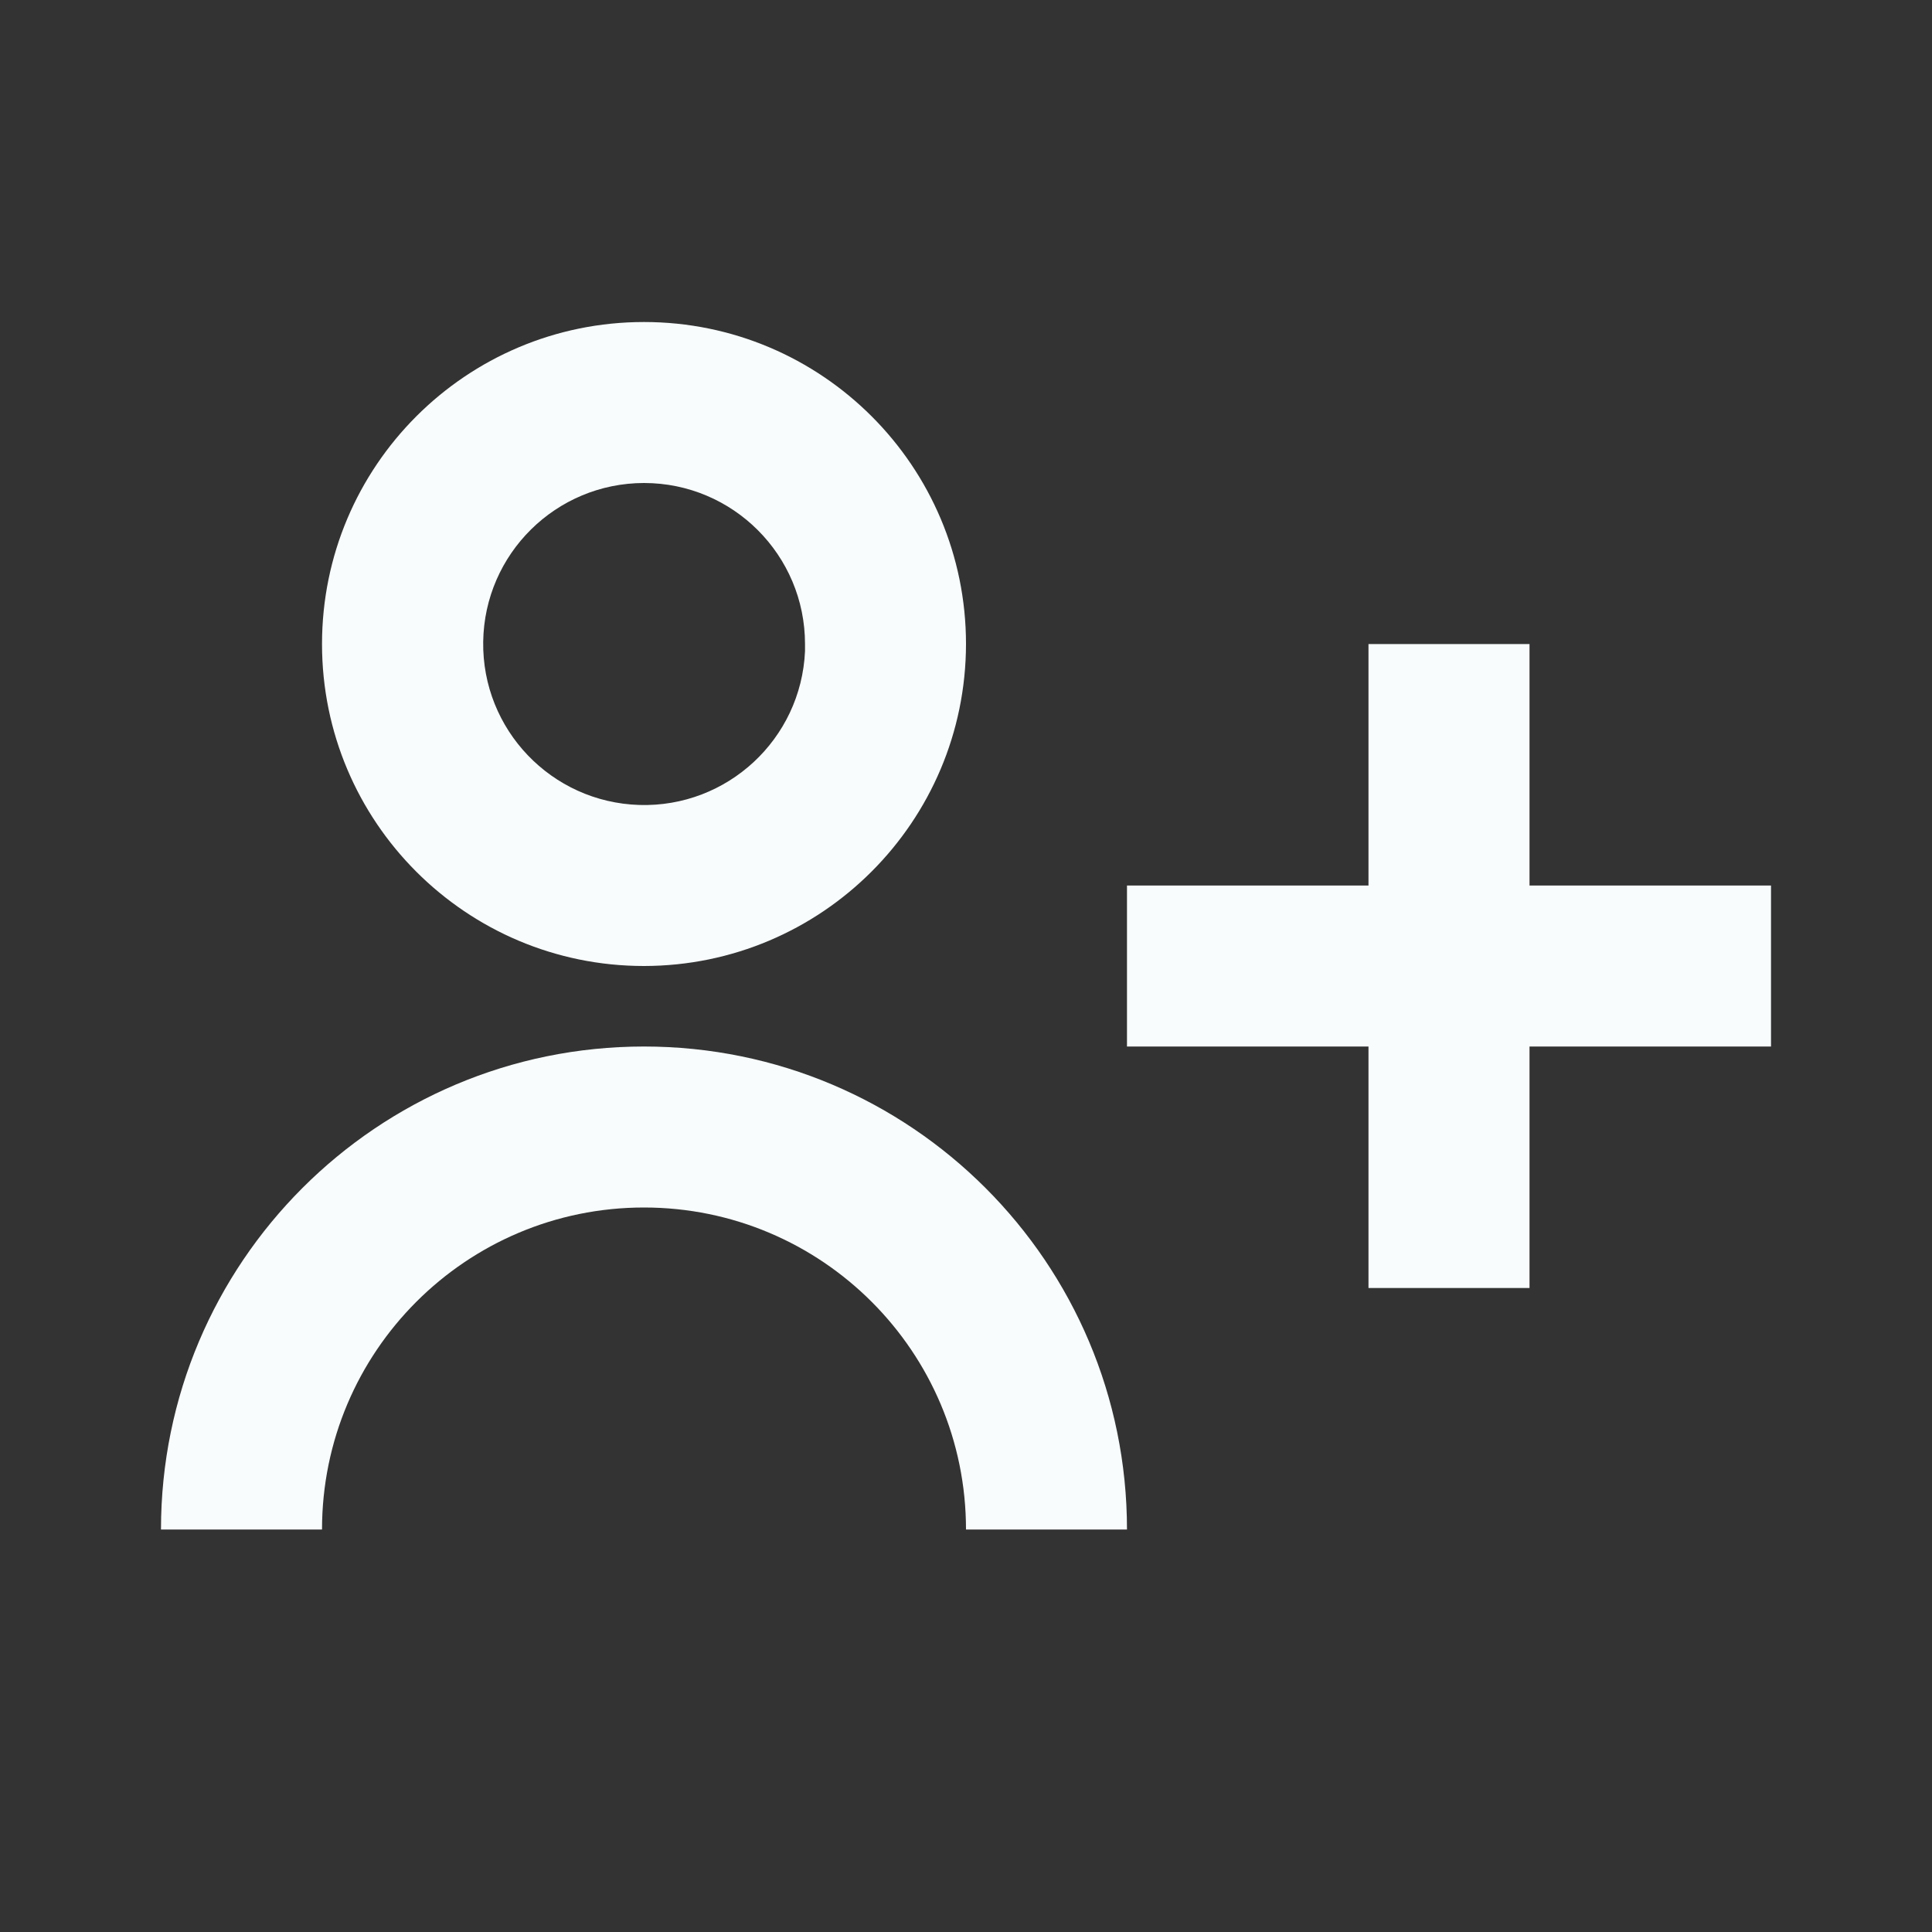
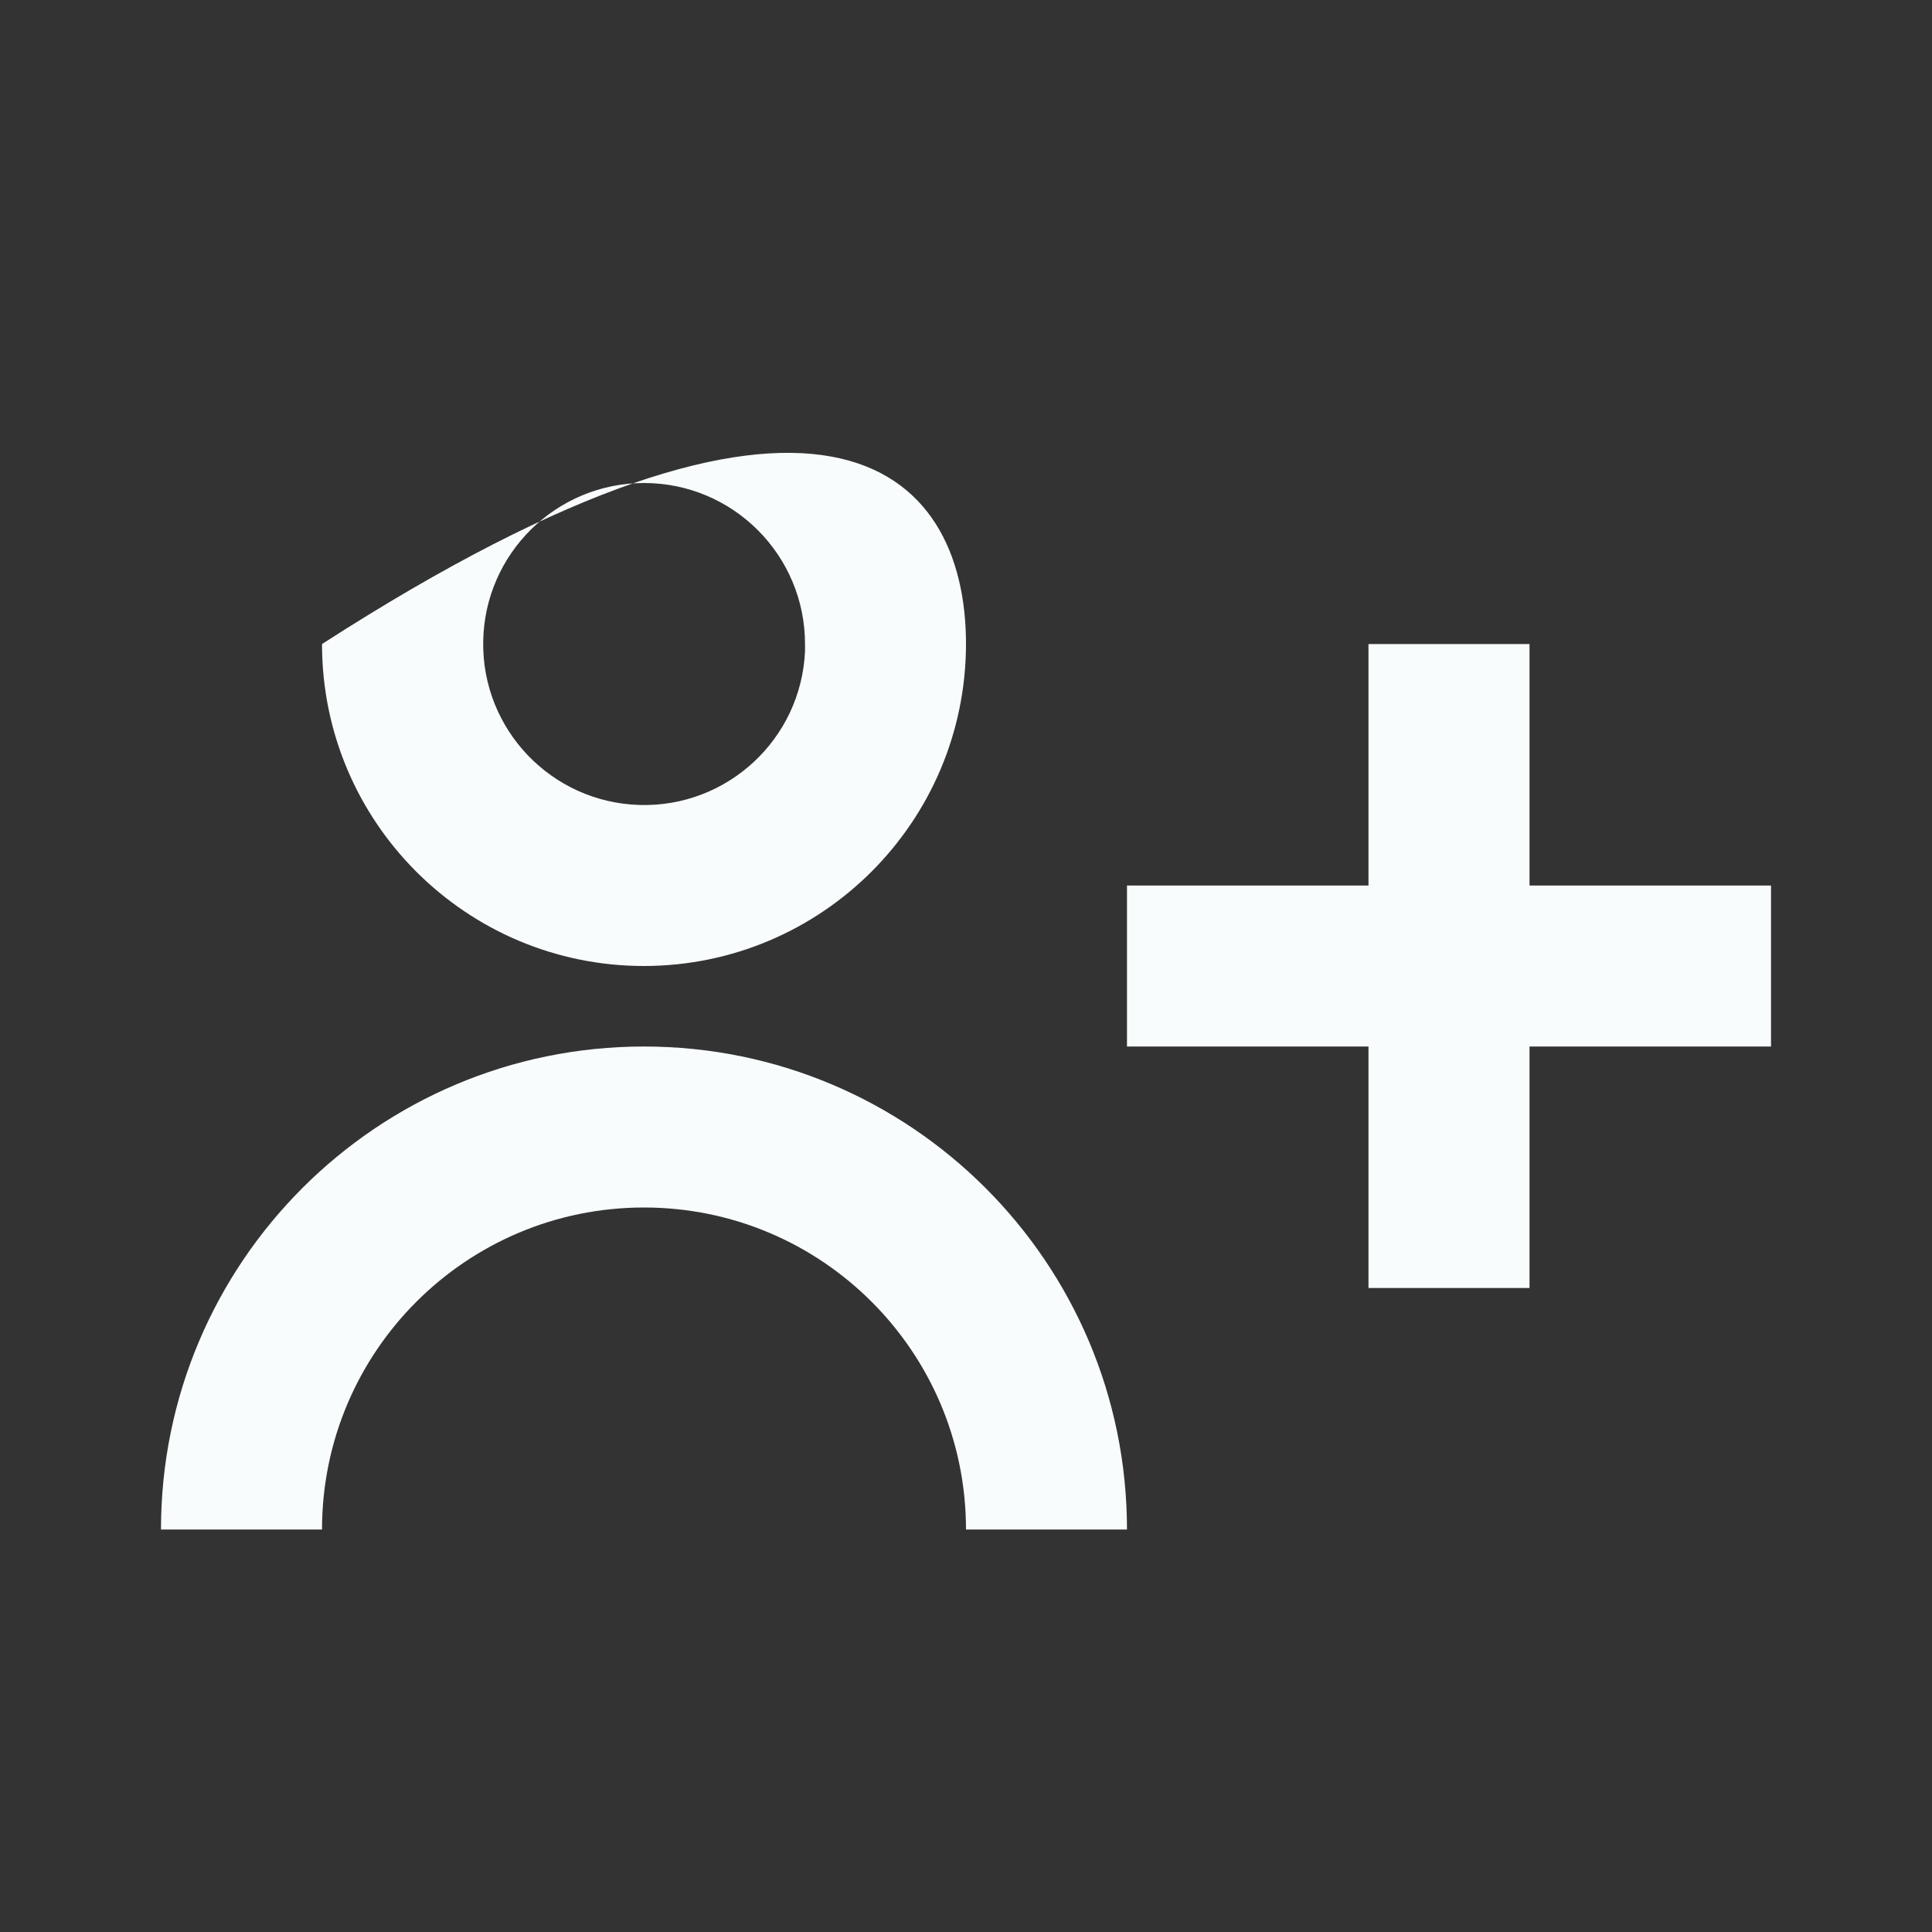
<svg xmlns="http://www.w3.org/2000/svg" width="40" height="40" viewBox="0 0 40 40" fill="none">
  <rect x="0" y="0" width="40" height="40" fill="#333333" stroke="none" />
-   <path d="M6.667 31.667H3.333C3.333 26.144 7.81 21.667 13.333 21.667C18.856 21.667 23.333 26.144 23.333 31.667H20C20 27.985 17.015 25 13.333 25C9.651 25 6.667 27.985 6.667 31.667ZM31.667 26.667H28.333V21.667H23.333V18.334H28.333V13.334H31.667V18.334H36.667V21.667H31.667V26.667ZM13.333 20C9.651 20 6.667 17.016 6.667 13.334C6.667 9.652 9.651 6.667 13.333 6.667C17.015 6.667 20 9.652 20 13.334C19.995 17.014 17.013 19.996 13.333 20ZM13.333 10C11.512 10.002 10.03 11.465 10.004 13.286C9.978 15.107 11.418 16.611 13.238 16.666C15.058 16.72 16.585 15.303 16.667 13.484V14.15V13.334C16.667 11.493 15.174 10 13.333 10Z" fill="#F8FCFD" />
+   <path d="M6.667 31.667H3.333C3.333 26.144 7.81 21.667 13.333 21.667C18.856 21.667 23.333 26.144 23.333 31.667H20C20 27.985 17.015 25 13.333 25C9.651 25 6.667 27.985 6.667 31.667ZM31.667 26.667H28.333V21.667H23.333V18.334H28.333V13.334H31.667V18.334H36.667V21.667H31.667V26.667ZM13.333 20C9.651 20 6.667 17.016 6.667 13.334C17.015 6.667 20 9.652 20 13.334C19.995 17.014 17.013 19.996 13.333 20ZM13.333 10C11.512 10.002 10.03 11.465 10.004 13.286C9.978 15.107 11.418 16.611 13.238 16.666C15.058 16.72 16.585 15.303 16.667 13.484V14.15V13.334C16.667 11.493 15.174 10 13.333 10Z" fill="#F8FCFD" />
</svg>